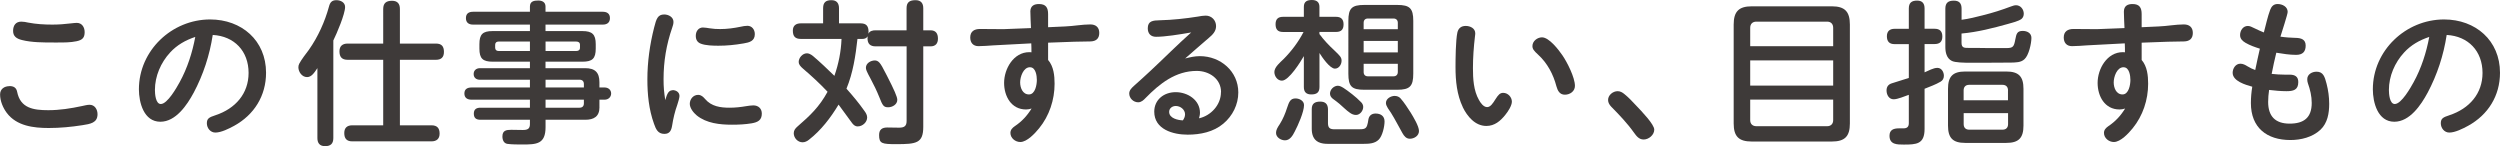
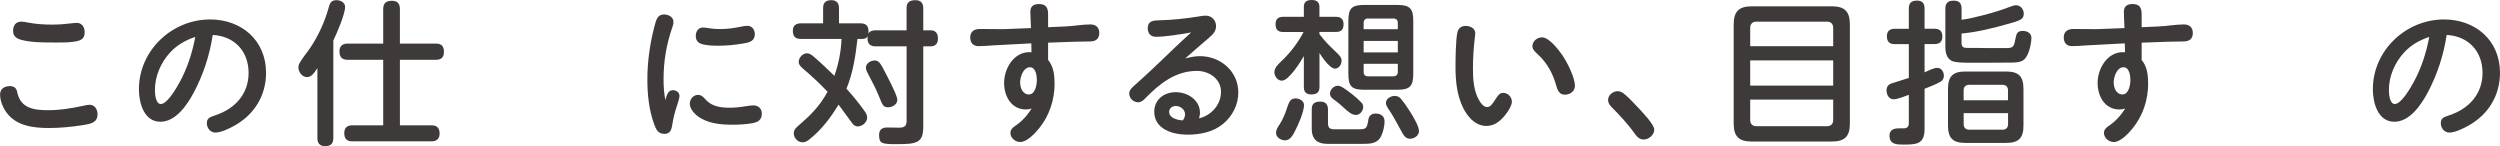
<svg xmlns="http://www.w3.org/2000/svg" id="_レイヤー_2" viewBox="0 0 582.39 34.05">
  <g id="base">
    <path d="M2.2,20.05c1.01,0,1.62.4,1.8,1.37.76,3.78,3.78,4.25,7.24,4.25,2.66,0,5.22-.4,7.88-.97.58-.11,1.15-.29,1.76-.29,1.19,0,1.84,1.08,1.84,2.2,0,2.02-1.69,2.27-3.56,2.56-2.56.4-5.18.65-7.81.65-3.53,0-7.45-.47-9.75-3.49-.9-1.19-1.58-2.81-1.58-4.32,0-1.3,1.01-1.94,2.2-1.94ZM4.97,5.04c.54,0,1.08.11,1.58.22,1.87.36,3.78.47,5.65.47,1.48,0,2.92-.11,4.39-.29.43-.04.86-.11,1.3-.11,1.22,0,1.83,1.04,1.83,2.16,0,1.3-.54,1.84-1.91,2.12-1.4.29-2.84.29-4.32.29h-.97c-2.34,0-5.18,0-7.42-.58-1.26-.32-2.05-.86-2.05-2.12s.61-2.16,1.91-2.16Z" style="fill:#3e3a39;" />
    <path d="M45.1,21.63c-1.51,2.81-4.14,6.73-7.74,6.73-3.85,0-5-4.46-5-7.56,0-9.03,7.67-16.27,16.59-16.27,7.34,0,13.03,4.9,13.03,12.42,0,5.36-2.77,9.79-7.42,12.35-1.19.65-3.02,1.58-4.39,1.58-1.15,0-1.98-1.04-1.98-2.16s.54-1.4,1.98-1.87c4.71-1.55,7.74-5.08,7.74-9.86,0-5.08-3.31-8.57-8.35-8.85-.72,4.72-2.2,9.25-4.46,13.5ZM39.62,12.24c-2.16,2.34-3.53,5.51-3.53,8.71,0,.86.14,3.28,1.37,3.28,1.55,0,3.71-3.85,4.39-5.08,1.8-3.28,2.95-6.88,3.64-10.55-2.27.76-4.25,1.87-5.87,3.64Z" style="fill:#3e3a39;" />
    <path d="M77.65,32.18c0,1.3-.65,1.87-1.91,1.87s-1.8-.72-1.8-1.87V15.87c-.76,1.15-1.4,2.09-2.41,2.09-1.19,0-2.02-1.22-2.02-2.3,0-.29.07-.58.22-.86.47-.9,1.58-2.34,2.23-3.2,2.12-3.02,3.71-6.52,4.68-10.08.25-.97.68-1.48,1.73-1.48.94,0,2.02.5,2.02,1.58,0,1.66-1.94,6.19-2.74,7.81v22.75ZM101.55,10.15c1.33,0,1.87.65,1.87,1.94s-.68,1.84-1.87,1.84h-8.39v15.26h7.34c1.33,0,1.91.65,1.91,1.94,0,1.22-.72,1.8-1.91,1.8h-18.43c-1.3,0-1.87-.65-1.87-1.94,0-1.22.68-1.8,1.87-1.8h7.2v-15.26h-8.28c-1.33,0-1.91-.65-1.91-1.98,0-1.22.72-1.8,1.91-1.8h8.28V2.09c0-1.37.72-1.91,2.05-1.91,1.26,0,1.84.68,1.84,1.91v8.06h8.39Z" style="fill:#3e3a39;" />
-     <path d="M139.65,24.98c0,2.16-1.3,2.92-3.31,2.92h-9.25v1.73c0,3.96-2.12,4.03-5.4,4.03-1.12,0-2.41,0-3.46-.14-.86-.11-1.19-.9-1.19-1.73,0-1.4.9-1.55,2.05-1.55.9,0,1.8.04,2.7.04,1.04,0,1.66-.22,1.66-1.37v-1.01h-11.52c-1.01,0-1.55-.4-1.55-1.44s.65-1.37,1.55-1.37h11.52v-1.87h-13.61c-.94,0-1.66-.4-1.66-1.44s.72-1.4,1.66-1.4h13.61v-1.8h-11.63c-.86,0-1.48-.47-1.48-1.33s.61-1.37,1.48-1.37h11.63v-1.51h-8.67c-2.3,0-3.1-.72-3.1-3.06v-1.01c0-2.3.76-3.06,3.06-3.06h8.71v-1.51h-13.25c-.97,0-1.66-.43-1.66-1.51s.68-1.48,1.66-1.48h13.25v-1.22c0-1.22.94-1.4,1.94-1.4.94,0,1.69.4,1.69,1.4v1.22h13.35c.97,0,1.66.43,1.66,1.48s-.68,1.51-1.66,1.51h-13.35v1.51h8.6c2.27,0,3.1.76,3.1,3.06v1.01c0,2.34-.79,3.06-3.1,3.06h-8.6v1.51h9.25c2.3,0,3.31,1.01,3.31,3.28v1.22h1.22c.83,0,1.51.54,1.51,1.4s-.68,1.44-1.51,1.44h-1.22v1.76ZM123.45,9.68h-7.31c-.47,0-.79.25-.79.76v.68c0,.5.32.76.79.76h7.31v-2.2ZM134.25,11.88c.5,0,.86-.22.86-.76v-.68c0-.54-.36-.76-.86-.76h-7.16v2.2h7.16ZM127.09,20.37h8.93v-.79c0-.65-.36-1.01-1.01-1.01h-7.92v1.8ZM127.09,23.22v1.87h7.92c.65,0,1.01-.36,1.01-1.01v-.86h-8.93Z" style="fill:#3e3a39;" />
    <path d="M156.67,20.99c.83,0,1.62.5,1.62,1.37,0,.4-.29,1.4-.5,2.02-.58,1.62-.94,3.13-1.22,4.9-.18,1.08-.54,1.91-1.8,1.91-1.51,0-1.98-1.12-2.41-2.34-1.22-3.38-1.55-6.91-1.55-10.37,0-4.07.58-8.17,1.58-12.09.5-1.98.83-3.02,2.34-3.02,1.01,0,2.16.61,2.16,1.73,0,.47-.14.9-.29,1.33-1.37,3.96-2.02,7.88-2.02,11.99,0,1.94.11,3.06.4,4.9.29-.86.54-2.3,1.69-2.3ZM162.64,22.1c.72,0,1.19.47,1.62.97,1.48,1.73,3.56,2.02,5.72,2.02,1.3,0,2.56-.14,3.85-.36.54-.07,1.08-.18,1.66-.18,1.15,0,1.98.72,1.98,1.91,0,1.55-.94,2.02-2.38,2.27-1.51.25-3.02.32-4.57.32-2.81,0-5.94-.32-8.21-2.16-.79-.65-1.62-1.73-1.62-2.7,0-1.12.83-2.09,1.94-2.09ZM163.79,6.41c.5,0,1.01.11,1.51.18.83.14,1.66.18,2.48.18,1.62,0,3.2-.22,4.75-.54.5-.11,1.04-.22,1.58-.22,1.08,0,1.73.9,1.73,1.94,0,1.62-1.26,1.94-2.59,2.16-2.09.36-3.92.54-5.9.54-1.19,0-2.95-.04-4.07-.47-.86-.32-1.19-.97-1.19-1.84,0-1.04.61-1.94,1.69-1.94Z" style="fill:#3e3a39;" />
    <path d="M203.99,7.06h7.2V1.91c0-1.4.72-1.87,2.09-1.87,1.22,0,1.8.68,1.8,1.87v5.15h1.69c1.26,0,1.73.79,1.73,1.94s-.58,1.8-1.73,1.8h-1.69v18.75c0,3.82-1.62,4.03-6.26,4.03-3.35,0-4.03-.11-4.03-2.12,0-1.3.72-1.76,1.91-1.76.9,0,1.84.04,2.74.04,1.15,0,1.76-.32,1.76-1.55V10.8h-7.2c-1.3,0-1.91-.61-1.91-1.91,0-.14.04-.29.04-.43-.29.47-.72.61-1.26.61h-1.12c-.43,3.92-1.04,7.92-2.56,11.59,1.51,1.69,2.92,3.38,4.21,5.22.32.43.61.94.61,1.48,0,1.12-1.08,2.09-2.2,2.09-.65,0-1.04-.4-1.4-.9-1.01-1.37-1.98-2.7-3.06-4.18-1.84,3.06-4.07,5.98-6.88,8.17-.43.36-.97.61-1.51.61-1.12,0-2.05-1.01-2.05-2.12,0-.65.36-1.12.86-1.55,2.99-2.59,5.08-4.57,7.02-8.1-1.8-1.91-3.71-3.67-5.69-5.36-.68-.58-1.04-1.04-1.04-1.58,0-.97.9-2.02,1.91-2.02.36,0,.83.14,1.48.68,1.69,1.44,3.35,3.02,4.93,4.57.97-2.77,1.55-5.65,1.66-8.6h-9.47c-1.33,0-1.87-.61-1.87-1.94,0-1.19.76-1.69,1.87-1.69h5.18V1.91c0-1.37.65-1.87,1.94-1.87,1.22,0,1.76.72,1.76,1.87v3.53h5.04c1.33,0,1.84.65,1.84,1.94,0,.18-.04.32-.04.47.32-.65,1.01-.79,1.69-.79ZM204.86,14.58c.4.47.76,1.08,1.76,3.06,1.73,3.38,2.41,4.93,2.41,5.62,0,1.08-1.15,1.73-2.12,1.73-1.08,0-1.3-.4-2.09-2.41-.58-1.44-1.3-2.92-1.98-4.18-1.04-1.91-1.12-2.23-1.12-2.63,0-1.04,1.12-1.69,2.09-1.69.4,0,.76.18,1.04.5Z" style="fill:#3e3a39;" />
    <path d="M240.02,2.74c0-1.4.9-1.8,2.02-1.8,1.62,0,2.12.86,2.12,2.34v3.06l3.96-.18c1.91-.07,4-.47,5.87-.47,1.26,0,2.09.65,2.09,1.98s-.76,1.94-2.02,1.98c-1.33.04-2.56.04-3.82.07-2.02.07-4.07.14-6.08.22v4.03c1.3,1.51,1.51,3.64,1.51,5.54,0,3.74-1.22,7.45-3.6,10.37-.94,1.15-2.81,3.2-4.39,3.2-1.15,0-2.3-.9-2.3-2.12,0-.72.47-1.19,1.04-1.58,1.62-1.08,2.88-2.45,3.89-4.1-.43.14-.86.22-1.29.22-3.46,0-5.11-3.1-5.11-6.19,0-3.28,2.2-7.16,5.87-7.16.18,0,.32,0,.5.04,0-.68,0-1.37-.04-2.09-2.95.14-5.83.29-8.89.47-1.12.07-2.27.18-3.42.18-1.22,0-1.91-.79-1.91-2.02,0-1.44.97-1.98,2.27-1.98,1.84,0,5.18.04,5.47.04l6.41-.25c-.04-1.26-.14-2.52-.14-3.78ZM239.95,15.66c-1.58,0-2.3,2.27-2.3,3.53s.58,2.81,2.05,2.81,1.84-2.27,1.84-3.38c0-.97-.25-2.95-1.58-2.95Z" style="fill:#3e3a39;" />
    <path d="M284.45,21.45c0-3.1-2.77-4.93-5.65-4.93-4.93,0-8.64,2.95-11.92,6.3-.47.5-1.01,1.01-1.73,1.01-1.12,0-2.09-.94-2.09-2.05,0-.76.58-1.3,1.08-1.76,1.37-1.19,2.66-2.41,4-3.64,3.13-2.92,6.12-5.94,9.36-8.82-2.92.5-6.08,1.01-8.21,1.01-1.22,0-1.91-.76-1.91-1.98,0-1.73,1.22-1.84,2.84-1.87,2.95-.07,5.94-.4,8.86-.86.58-.11,1.19-.22,1.8-.22,1.37,0,2.41,1.08,2.41,2.45,0,1.22-.83,2.02-1.69,2.74-1.87,1.58-3.67,3.2-5.51,4.79,1.15-.29,2.23-.54,3.42-.54,4.82,0,8.96,3.53,8.96,8.46,0,2.81-1.33,5.47-3.49,7.27-2.3,1.94-5.36,2.56-8.32,2.56-3.38,0-7.77-1.22-7.77-5.36,0-2.74,2.2-4.54,5-4.54s5.65,1.84,5.65,4.79c0,.47-.11.86-.22,1.3,2.77-.61,5.11-3.13,5.11-6.08ZM276.07,26.67c0-1.15-1.08-1.98-2.16-1.98-.83,0-1.55.54-1.55,1.37,0,1.51,2.05,1.94,3.2,1.98.29-.43.5-.86.5-1.37Z" style="fill:#3e3a39;" />
    <path d="M310.91,11.81c1.22,1.15,1.62,1.55,1.62,2.34,0,.86-.61,1.84-1.55,1.84-1.19,0-3.02-2.7-3.6-3.64v7.92c0,1.3-.68,1.73-1.91,1.73-1.15,0-1.73-.54-1.73-1.73v-7.2c-.76,1.33-3.49,5.72-5.11,5.72-1.04,0-1.76-1.04-1.76-2.02,0-1.15,1.4-2.27,2.16-3.02,1.83-1.84,3.46-4,4.64-6.3h-4.79c-1.22,0-1.73-.61-1.73-1.8s.58-1.73,1.73-1.73h4.86V1.58c0-1.22.76-1.58,1.87-1.58s1.76.5,1.76,1.58v2.34h3.89c1.15,0,1.73.58,1.73,1.76s-.54,1.76-1.73,1.76h-3.89v.5c1.04,1.4,2.23,2.66,3.53,3.85ZM303.78,24.48c0,1.58-1.4,4.72-2.16,6.16-.47.94-1.12,2.05-2.27,2.05-.94,0-2.09-.68-2.09-1.73,0-.65.29-1.19.9-2.09.72-1.15,1.26-2.45,1.66-3.71.47-1.4.76-2.23,1.98-2.23.9,0,1.98.54,1.98,1.55ZM309.32,33.51c-.72,0-1.48-.07-2.16-.4-1.22-.58-1.58-1.84-1.58-3.1v-4.61c0-1.3.76-1.73,1.98-1.73,1.15,0,1.76.54,1.8,1.73v3.28c0,1.15.47,1.44,1.55,1.44h5.62c1.22,0,1.66-.11,1.94-.86.14-.36.22-.86.32-1.51.18-.86.79-1.3,1.66-1.3,1.19,0,2.09.58,2.09,1.84,0,1.19-.5,3.42-1.37,4.25-.9.9-2.23.97-3.46.97h-8.39ZM311.7,19.98c.68,0,1.62.68,3.31,1.98.72.58,1.44,1.19,2.09,1.87.29.29.47.68.47,1.08,0,.9-.76,1.87-1.69,1.87-.54,0-1.01-.22-1.4-.5-.9-.61-1.62-1.4-2.45-2.09-.5-.43-1.01-.79-1.55-1.19-.36-.29-.65-.68-.65-1.19,0-.97.9-1.84,1.87-1.84ZM329.23,17.17c0,2.92-.79,3.74-3.74,3.74h-7.67c-2.95,0-3.71-.79-3.71-3.74V4.86c0-2.92.79-3.71,3.71-3.71h7.67c2.92,0,3.74.79,3.74,3.71v12.31ZM325.63,6.8v-1.48c0-.65-.4-1.01-1.01-1.01h-5.94c-.65,0-1.01.36-1.01,1.01v1.48h7.96ZM317.67,9.54v2.66h7.96v-2.66h-7.96ZM317.67,16.77c0,.65.36,1.01,1.01,1.01h5.94c.61,0,1.01-.36,1.01-1.01v-1.91h-7.96v1.91ZM324.94,22.35c.47,0,.97.18,1.3.54.9,1.01,1.66,2.23,2.41,3.38.61,1.01,1.91,3.13,1.91,4.25s-1.12,1.8-2.12,1.8c-.86,0-1.33-.61-1.73-1.3-.9-1.58-1.69-3.17-2.66-4.72-.4-.61-1.19-1.58-1.19-2.3,0-1.04,1.15-1.66,2.09-1.66Z" style="fill:#3e3a39;" />
    <path d="M340.76,24.94c-1.37-2.88-1.69-6.12-1.69-9.29,0-1.94.04-6.26.43-8.06.22-1.01.9-1.55,1.94-1.55s2.23.54,2.23,1.73c0,.25-.04.47-.07.72-.29,2.45-.47,4.93-.47,7.38s.14,5.22,1.4,7.42c.36.65,1.04,1.66,1.91,1.66.76,0,1.33-.86,1.94-1.84.65-1.01,1.04-1.48,1.8-1.48,1.12,0,2.02,1.01,2.02,2.05,0,.9-.86,2.27-1.55,3.1-1.12,1.4-2.48,2.56-4.39,2.56-2.63,0-4.46-2.23-5.51-4.39ZM364.55,22.06c-1.22,0-1.69-.94-1.98-1.98-.72-2.77-2.12-5.4-4.25-7.34-1.04-.94-1.33-1.37-1.33-2.02,0-1.15,1.15-2.02,2.23-2.02,1.66,0,3.89,2.92,4.75,4.18,1.12,1.62,2.92,5.18,2.92,7.13,0,1.26-1.15,2.05-2.34,2.05Z" style="fill:#3e3a39;" />
    <path d="M382.89,32.5c-1.08,0-1.69-.83-2.23-1.58-1.58-2.23-3.46-4.18-5.33-6.08-.4-.43-.72-.94-.72-1.55,0-1.15,1.15-2.05,2.23-2.05.61,0,1.12.29,1.58.68.94.76,1.76,1.62,2.63,2.56,1.48,1.55,4.32,4.5,4.32,5.72s-1.26,2.3-2.48,2.3Z" style="fill:#3e3a39;" />
    <path d="M430.94,28.76c0,3.02-1.19,4.21-4.21,4.21h-18.65c-3.02,0-4.21-1.19-4.21-4.21V5.72c0-3.02,1.19-4.25,4.21-4.25h18.65c2.99,0,4.21,1.19,4.21,4.25v23.04ZM427.05,10.76v-4.28c0-.9-.54-1.44-1.4-1.44h-16.49c-.9,0-1.44.54-1.44,1.44v4.28h19.33ZM407.72,19.94h19.33v-5.87h-19.33v5.87ZM407.72,28c0,.86.54,1.4,1.44,1.4h16.49c.86,0,1.4-.54,1.4-1.4v-4.79h-19.33v4.79Z" style="fill:#3e3a39;" />
    <path d="M448.34,16.85c.9-.36,2.02-1.04,2.99-1.04s1.51.97,1.51,1.84c0,.58-.25,1.08-.76,1.37-1.15.68-2.48,1.15-3.74,1.66v9.36c0,3.56-1.91,3.64-4.86,3.64-1.55,0-3.31,0-3.31-2.05,0-1.4.97-1.73,2.2-1.73h1.04c.86,0,1.26-.36,1.26-1.22v-6.59c-.94.32-2.59,1.04-3.53,1.04-1.12,0-1.66-1.08-1.66-2.05,0-.86.4-1.4,1.19-1.66,1.33-.43,2.66-.83,4-1.26v-7.88h-3.31c-1.22,0-1.8-.61-1.8-1.84,0-1.15.65-1.73,1.8-1.73h3.31V1.98c0-1.33.65-1.84,1.94-1.84,1.22,0,1.73.68,1.73,1.84v4.72h2.34c1.19,0,1.8.58,1.8,1.8s-.61,1.76-1.8,1.76h-2.34v6.59ZM462.02,3.53c2.2-.54,4.32-1.22,6.44-2.02.4-.14.79-.29,1.19-.29,1.04,0,1.8.94,1.8,1.98,0,.47-.18.94-.54,1.22-.72.54-2.16.86-3.02,1.12-3.6,1.01-7.24,1.94-10.94,2.27v2.16c0,1.19.65,1.19,1.62,1.19h1.66c1.26,0,1.87.04,3.1.04h4.03c1.62,0,1.8-.32,2.12-2.02.25-1.33.43-1.98,1.73-1.98,1.01,0,2.02.5,2.02,1.62,0,1.3-.61,4.07-1.62,4.97-.83.79-2.05.76-3.13.79-2.38,0-4.75.04-7.09.04h-2.16c-1.73,0-3.78-.04-4.54-.43-1.22-.61-1.51-1.98-1.51-3.24V2.02c0-1.37.68-1.87,1.98-1.87s1.8.68,1.8,1.87v2.59c1.69-.22,3.42-.65,5.08-1.08ZM471.38,29.26c0,2.88-1.12,4.03-4,4.03h-9.58c-2.88,0-4-1.15-4-4.03v-8.57c0-2.88,1.12-4.03,4-4.03h9.58c2.88,0,4,1.15,4,4.03v8.57ZM467.78,21.06c0-.83-.47-1.3-1.3-1.3h-7.74c-.83,0-1.3.47-1.3,1.3v2.3h10.33v-2.3ZM457.45,26.35v2.56c0,.83.47,1.3,1.3,1.3h7.74c.83,0,1.3-.47,1.3-1.3v-2.56h-10.33Z" style="fill:#3e3a39;" />
    <path d="M494.77,2.74c0-1.4.9-1.8,2.02-1.8,1.62,0,2.12.86,2.12,2.34v3.06l3.96-.18c1.91-.07,4-.47,5.87-.47,1.26,0,2.09.65,2.09,1.98s-.76,1.94-2.02,1.98c-1.33.04-2.56.04-3.82.07-2.02.07-4.07.14-6.08.22v4.03c1.3,1.51,1.51,3.64,1.51,5.54,0,3.74-1.22,7.45-3.6,10.37-.94,1.15-2.81,3.2-4.39,3.2-1.15,0-2.3-.9-2.3-2.12,0-.72.47-1.19,1.04-1.58,1.62-1.08,2.88-2.45,3.89-4.1-.43.14-.86.22-1.3.22-3.46,0-5.11-3.1-5.11-6.19,0-3.28,2.2-7.16,5.87-7.16.18,0,.32,0,.5.04,0-.68,0-1.37-.04-2.09-2.95.14-5.83.29-8.89.47-1.12.07-2.27.18-3.42.18-1.22,0-1.91-.79-1.91-2.02,0-1.44.97-1.98,2.27-1.98,1.84,0,5.18.04,5.47.04l6.41-.25c-.04-1.26-.14-2.52-.14-3.78ZM494.7,15.66c-1.58,0-2.3,2.27-2.3,3.53s.58,2.81,2.05,2.81,1.84-2.27,1.84-3.38c0-.97-.25-2.95-1.58-2.95Z" style="fill:#3e3a39;" />
-     <path d="M534.82,8.82c1.26.04,2.3.36,2.3,1.8s-.72,2.16-2.23,2.16-3.1-.25-4.61-.5c-.4,1.62-.76,3.28-1.08,4.93,1.01.11,2.02.18,3.06.18h1.12c1.22,0,2.02.43,2.02,1.73,0,1.87-1.19,2.12-2.77,2.12-1.37,0-2.7-.14-4.03-.29-.14.94-.22,1.87-.22,2.81,0,3.31,1.66,5.04,5,5.04s5.15-1.4,5.15-4.82c0-1.58-.36-3.1-.9-4.61-.11-.29-.14-.61-.14-.94,0-1.12,1.12-1.73,2.16-1.73,1.55,0,1.91,1.15,2.34,2.81.4,1.55.61,3.1.61,4.68,0,2.16-.36,4.46-2.05,6.05-1.87,1.73-4.54,2.38-6.98,2.38-5.51,0-9.21-2.88-9.21-8.6,0-1.3.11-2.56.32-3.82-1.55-.43-4.57-1.3-4.57-3.24,0-1.01.68-2.12,1.8-2.12.61,0,1.15.29,1.66.61.58.36,1.19.65,1.8.86.36-1.66.68-3.31,1.08-4.97-1.15-.36-2.3-.76-3.35-1.37-.72-.43-1.26-.94-1.26-1.8,0-1.04.68-2.12,1.8-2.12.47,0,.86.18,1.8.65.65.32,1.3.61,1.94.86.47-1.73.86-3.64,1.48-5.29.32-.83.83-1.33,1.73-1.33,1.08,0,2.34.61,2.34,1.84,0,.54-1.4,4.82-1.69,5.76,1.19.18,2.41.25,3.6.29Z" style="fill:#3e3a39;" />
    <path d="M565.51,21.63c-1.51,2.81-4.14,6.73-7.74,6.73-3.85,0-5-4.46-5-7.56,0-9.03,7.67-16.27,16.59-16.27,7.34,0,13.03,4.9,13.03,12.42,0,5.36-2.77,9.79-7.42,12.35-1.19.65-3.02,1.58-4.39,1.58-1.15,0-1.98-1.04-1.98-2.16s.54-1.4,1.98-1.87c4.71-1.55,7.74-5.08,7.74-9.86,0-5.08-3.31-8.57-8.35-8.85-.72,4.72-2.2,9.25-4.46,13.5ZM560.04,12.24c-2.16,2.34-3.53,5.51-3.53,8.71,0,.86.14,3.28,1.37,3.28,1.55,0,3.71-3.85,4.39-5.08,1.8-3.28,2.95-6.88,3.64-10.55-2.27.76-4.25,1.87-5.87,3.64Z" style="fill:#3e3a39;" />
  </g>
</svg>